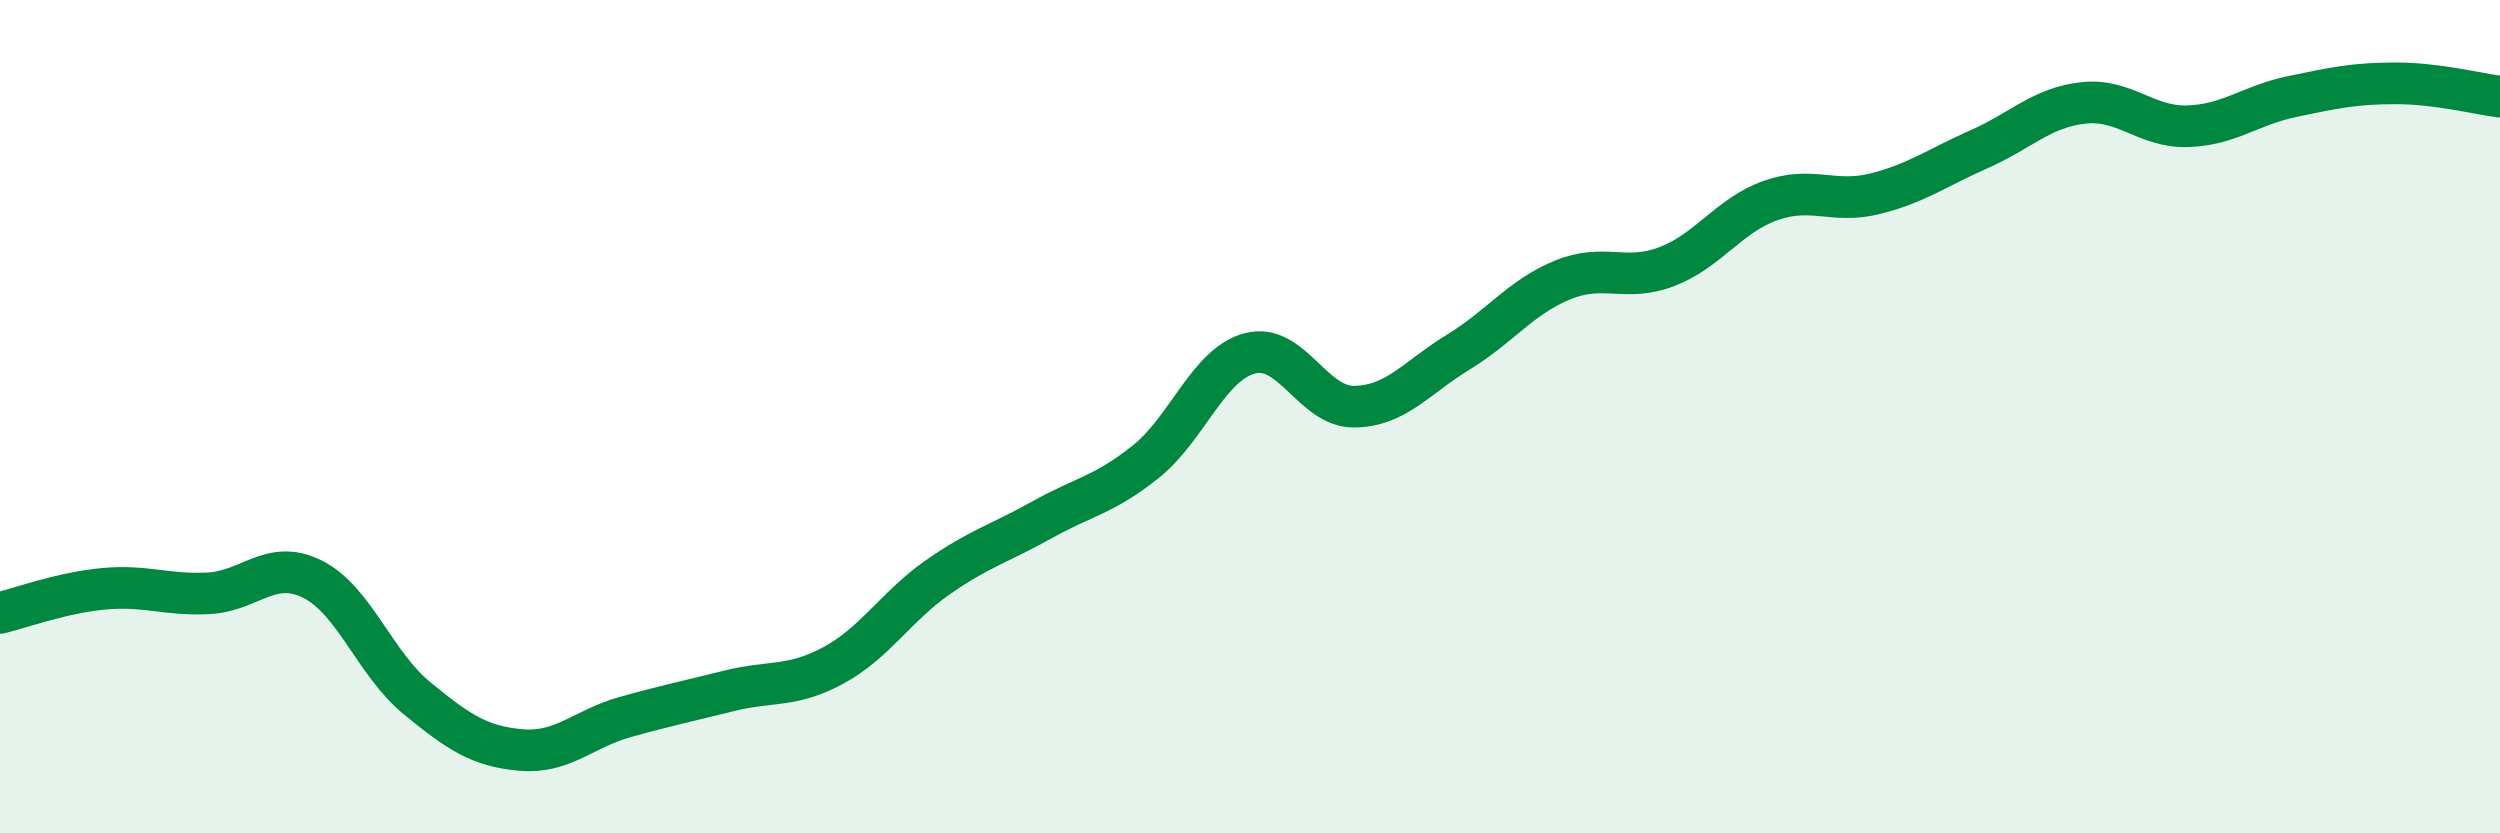
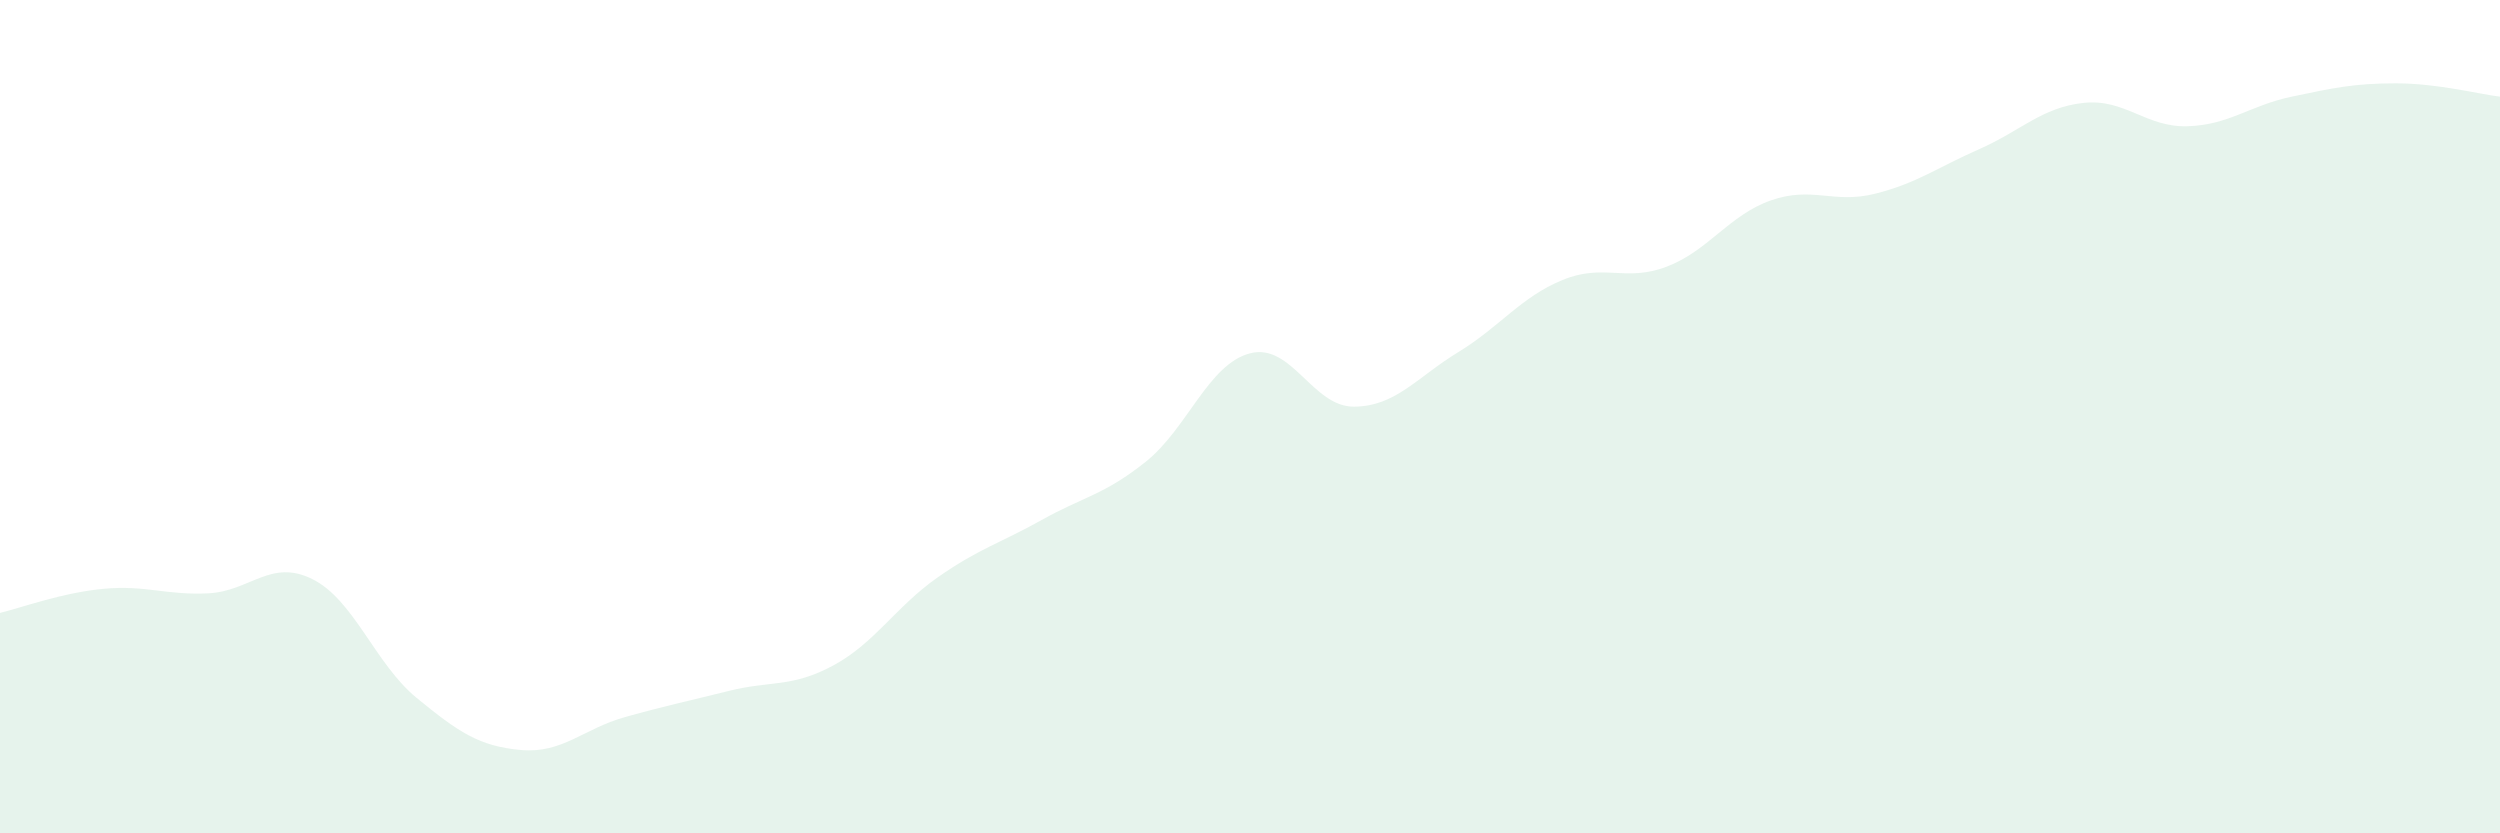
<svg xmlns="http://www.w3.org/2000/svg" width="60" height="20" viewBox="0 0 60 20">
  <path d="M 0,14.71 C 0.5,14.59 1.5,14.22 2.5,14.13 C 3.5,14.04 4,14.29 5,14.24 C 6,14.19 6.5,13.4 7.5,13.9 C 8.5,14.4 9,15.93 10,16.75 C 11,17.57 11.5,17.91 12.5,18 C 13.5,18.09 14,17.49 15,17.21 C 16,16.93 16.5,16.83 17.5,16.58 C 18.5,16.33 19,16.51 20,15.97 C 21,15.43 21.5,14.56 22.5,13.86 C 23.5,13.16 24,13.04 25,12.48 C 26,11.92 26.5,11.88 27.5,11.08 C 28.5,10.28 29,8.74 30,8.48 C 31,8.22 31.5,9.77 32.5,9.76 C 33.5,9.75 34,9.06 35,8.45 C 36,7.84 36.5,7.13 37.5,6.72 C 38.5,6.31 39,6.78 40,6.4 C 41,6.02 41.5,5.16 42.5,4.81 C 43.5,4.46 44,4.9 45,4.65 C 46,4.4 46.5,4.02 47.5,3.58 C 48.5,3.14 49,2.58 50,2.47 C 51,2.36 51.5,3.06 52.5,3.03 C 53.5,3 54,2.53 55,2.32 C 56,2.11 56.5,2 57.5,2 C 58.5,2 59.5,2.26 60,2.32L60 20L0 20Z" fill="#008740" opacity="0.1" stroke-linecap="round" stroke-linejoin="round" />
-   <path d="M 0,14.71 C 0.5,14.59 1.5,14.22 2.5,14.13 C 3.5,14.04 4,14.29 5,14.24 C 6,14.19 6.5,13.4 7.5,13.9 C 8.5,14.4 9,15.93 10,16.75 C 11,17.57 11.5,17.91 12.5,18 C 13.5,18.09 14,17.49 15,17.21 C 16,16.93 16.5,16.83 17.5,16.58 C 18.5,16.33 19,16.51 20,15.97 C 21,15.43 21.5,14.56 22.5,13.86 C 23.5,13.16 24,13.04 25,12.48 C 26,11.92 26.5,11.88 27.5,11.08 C 28.5,10.28 29,8.74 30,8.48 C 31,8.22 31.5,9.77 32.5,9.76 C 33.5,9.75 34,9.06 35,8.45 C 36,7.84 36.5,7.13 37.5,6.72 C 38.5,6.31 39,6.78 40,6.4 C 41,6.02 41.5,5.16 42.5,4.81 C 43.5,4.46 44,4.9 45,4.65 C 46,4.4 46.5,4.02 47.5,3.58 C 48.5,3.14 49,2.58 50,2.47 C 51,2.36 51.5,3.06 52.5,3.03 C 53.5,3 54,2.53 55,2.32 C 56,2.11 56.5,2 57.5,2 C 58.5,2 59.5,2.26 60,2.32" stroke="#008740" stroke-width="1" fill="none" stroke-linecap="round" stroke-linejoin="round" />
</svg>